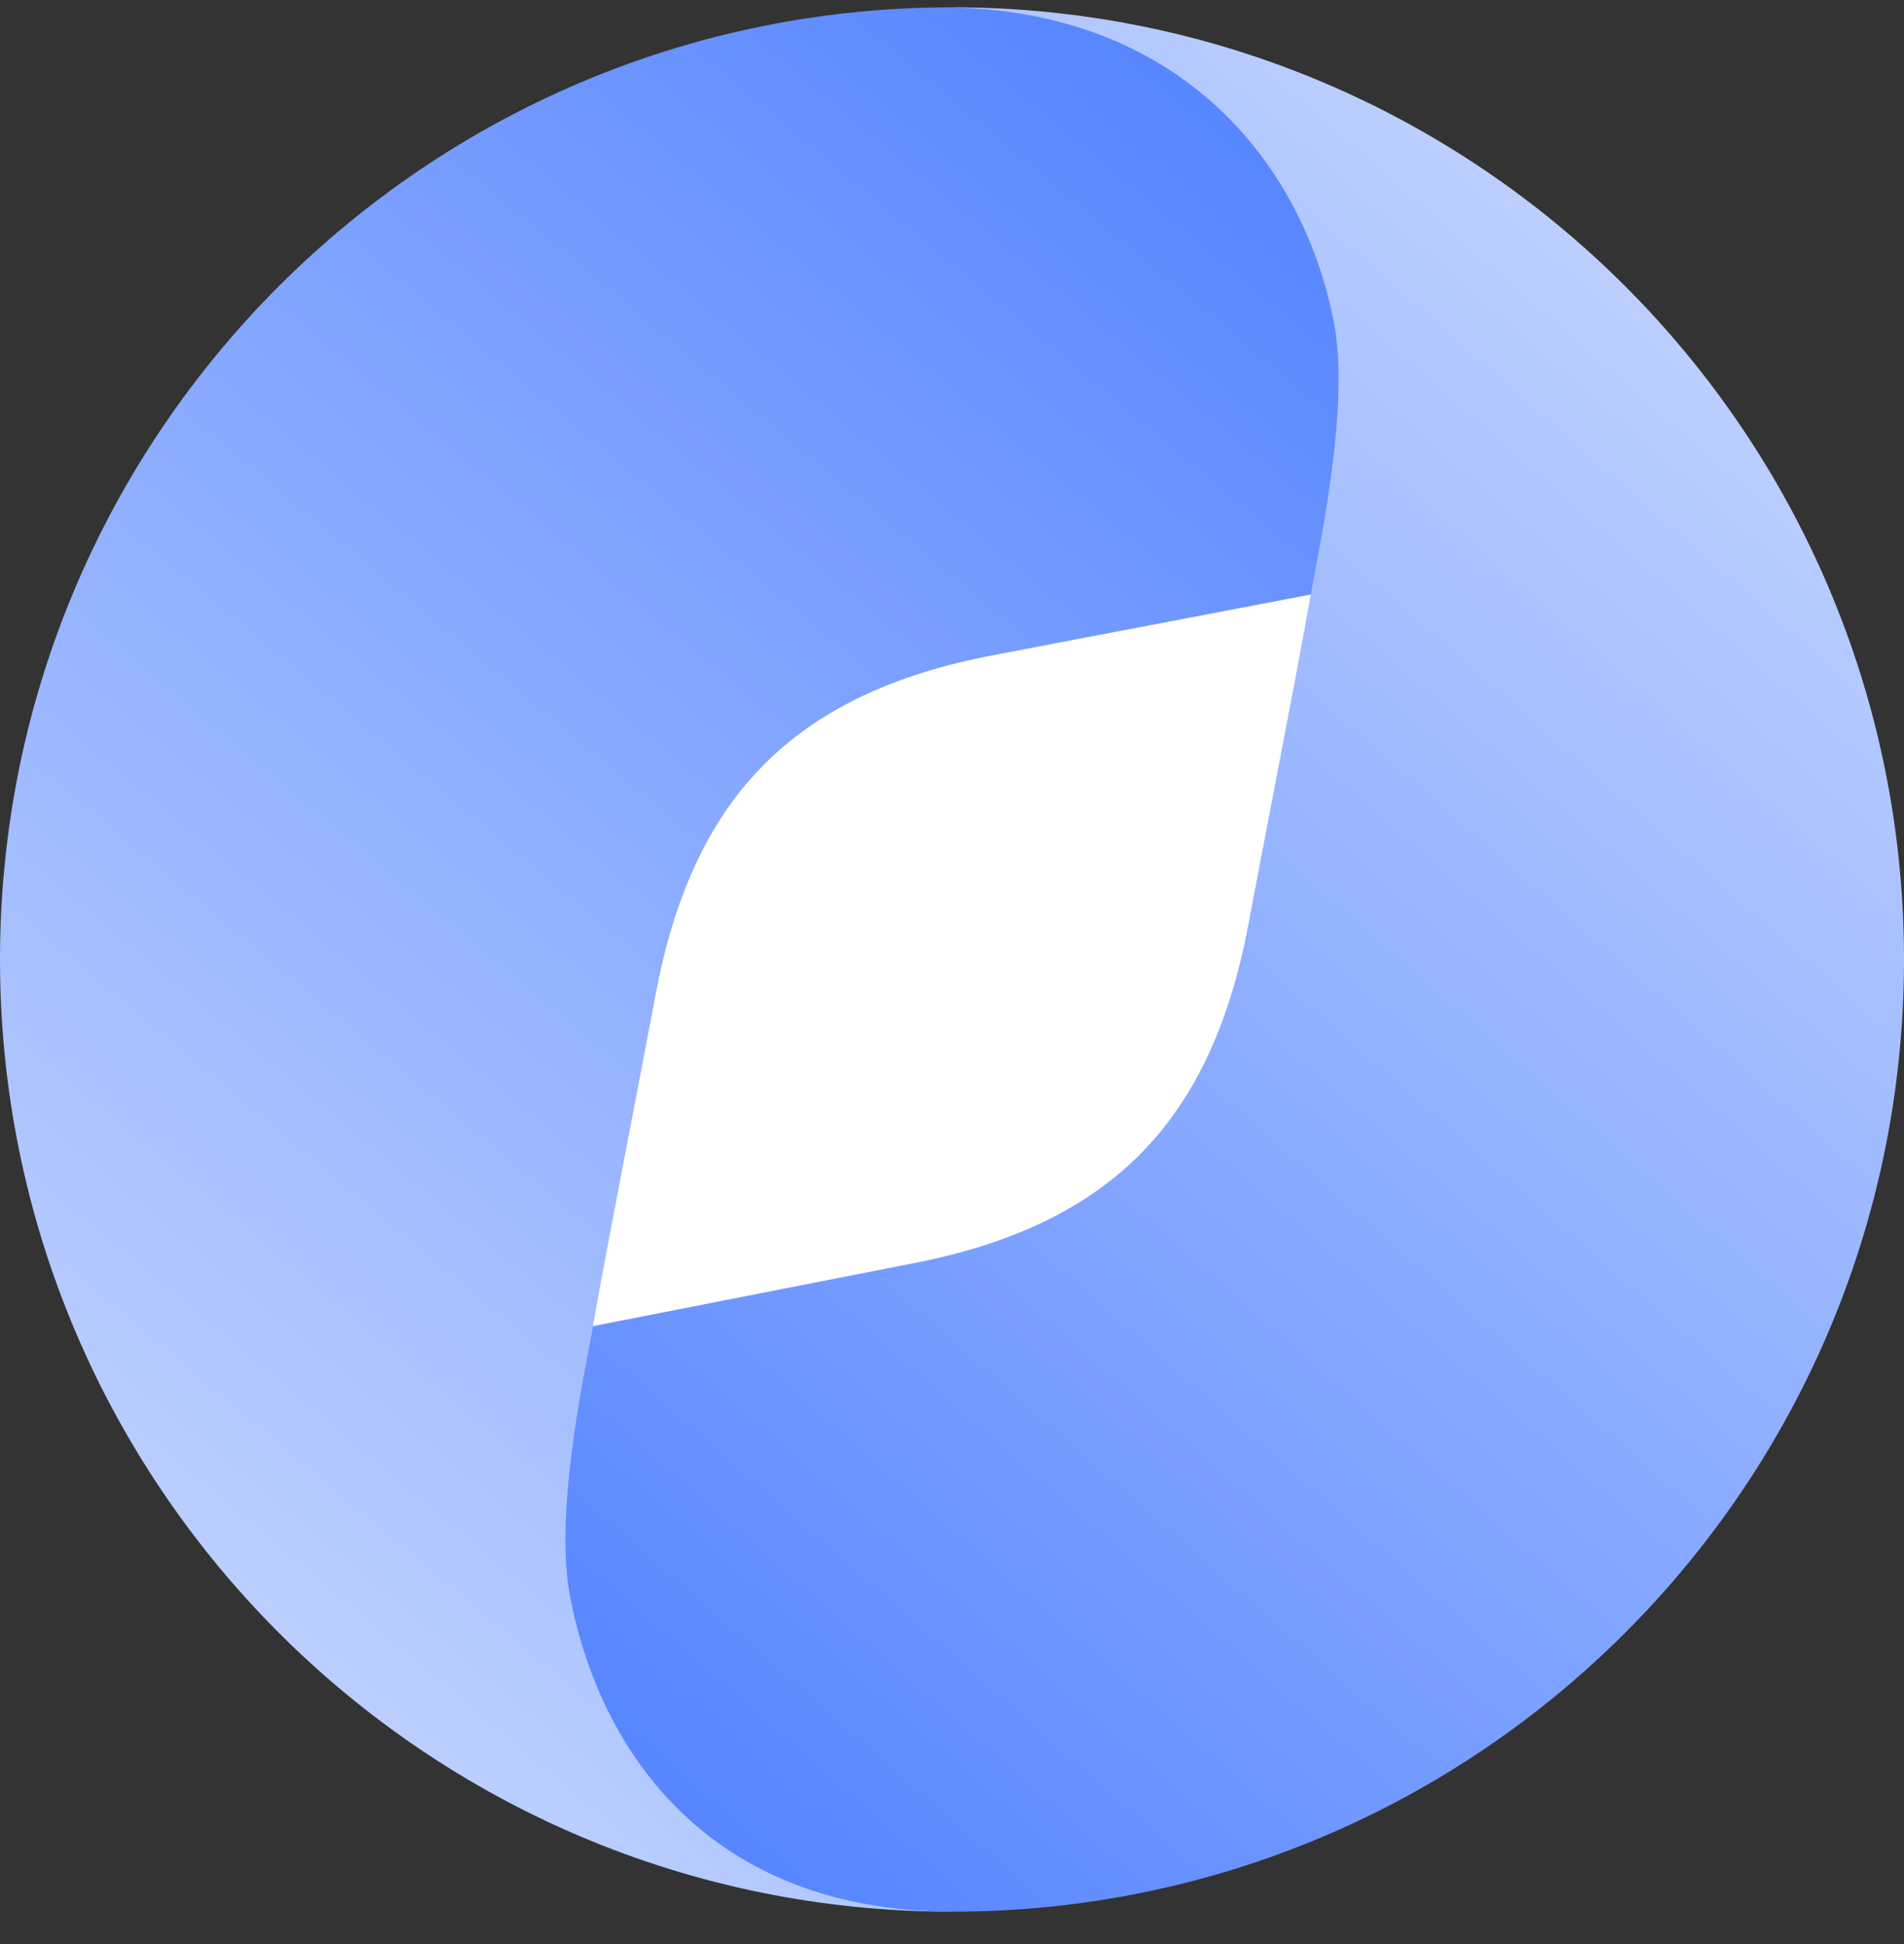
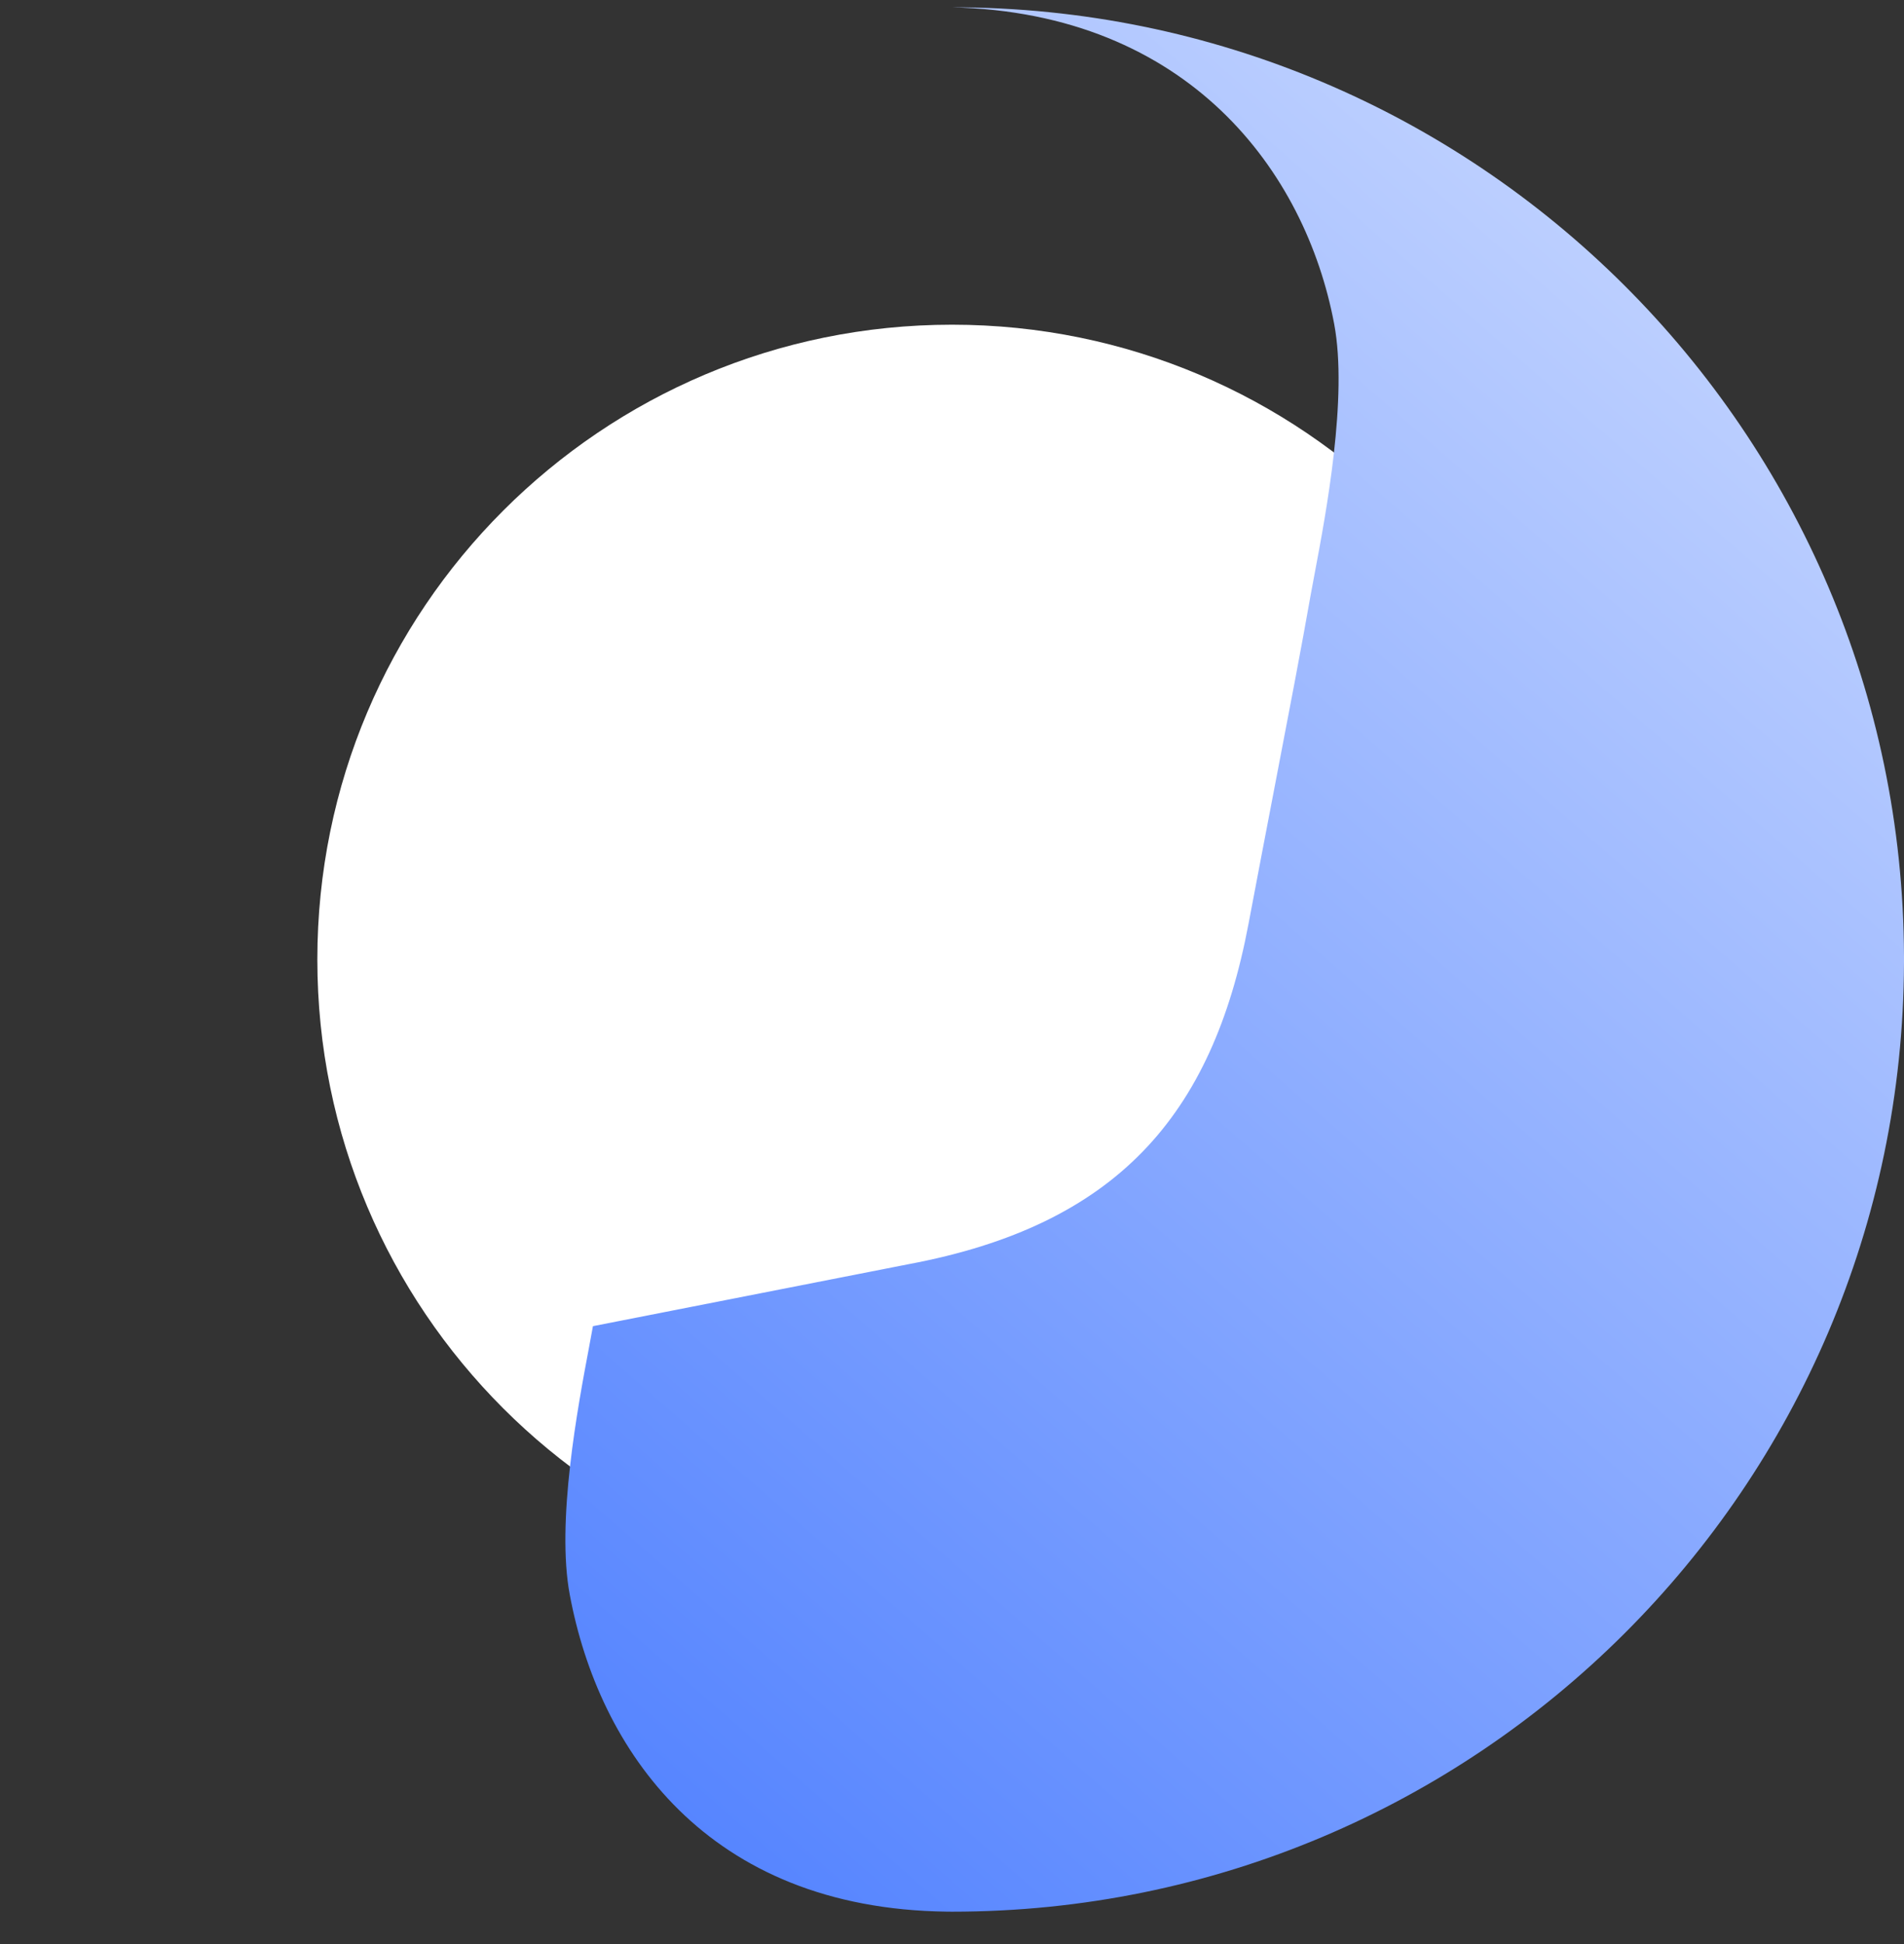
<svg xmlns="http://www.w3.org/2000/svg" width="48" height="49" viewBox="0 0 48 49" fill="none" overflow="hidden">
  <rect x="0" y="0" width="48" height="49" fill="#333333" stroke="none" />
  <defs>
    <linearGradient x1="34.068" y1="0.184" x2="-3.705" y2="45.493" gradientUnits="userSpaceOnUse" id="paint0_linear_243_9363">
      <stop offset="0" stop-color="#4E7FFF" />
      <stop offset="1" stop-color="#D2DFFF" />
    </linearGradient>
    <linearGradient x1="48" y1="0.184" x2="9.636" y2="44.154" gradientUnits="userSpaceOnUse" id="paint1_linear_243_9363">
      <stop offset="0" stop-color="#D2DFFF" />
      <stop offset="1" stop-color="#4E7FFF" />
    </linearGradient>
  </defs>
  <path d="M8 24.184C8 15.347 15.163 8.184 24 8.184 32.837 8.184 40 15.347 40 24.184 40 33.02 32.837 40.184 24 40.184 15.163 40.184 8 33.02 8 24.184Z" fill="#FFFFFF" />
-   <path d="M24 48.184C18.036 48.039 15.675 44.053 14.954 40.203 14.563 38.109 14.735 34.629 14.954 33.387 15.183 32.09 15.502 30.429 15.87 28.515 16.076 27.441 16.297 26.289 16.526 25.076 17.439 20.237 19.861 17.485 25.091 16.504L33.645 14.87C33.872 13.601 34.301 10.238 33.91 8.165 33.184 4.28 30.193 0.258 24.124 0.184 24.083 0.184 24.041 0.184 24 0.184 10.745 0.184 0 10.929 0 24.184 0 37.438 10.745 48.184 24 48.184Z" fill="url(#paint0_linear_243_9363)" />
  <path d="M48 24.102 48 24.266C47.956 37.483 37.227 48.184 24 48.184 23.959 48.184 23.917 48.184 23.875 48.183 17.808 48.109 15.091 44.085 14.365 40.2 14.018 38.364 14.566 35.462 14.853 33.941 14.89 33.744 14.922 33.571 14.948 33.426L22.909 31.863C28.138 30.882 30.561 28.13 31.474 23.291 31.703 22.078 31.924 20.926 32.13 19.853 32.498 17.939 32.817 16.278 33.045 14.98 33.072 14.831 33.106 14.65 33.145 14.444 33.431 12.925 33.98 10.014 33.636 8.172 32.915 4.322 29.964 0.328 24 0.184 24 0.184 24 0.184 24 0.184 37.227 0.184 47.956 10.884 48 24.102Z" fill="url(#paint1_linear_243_9363)" />
</svg>